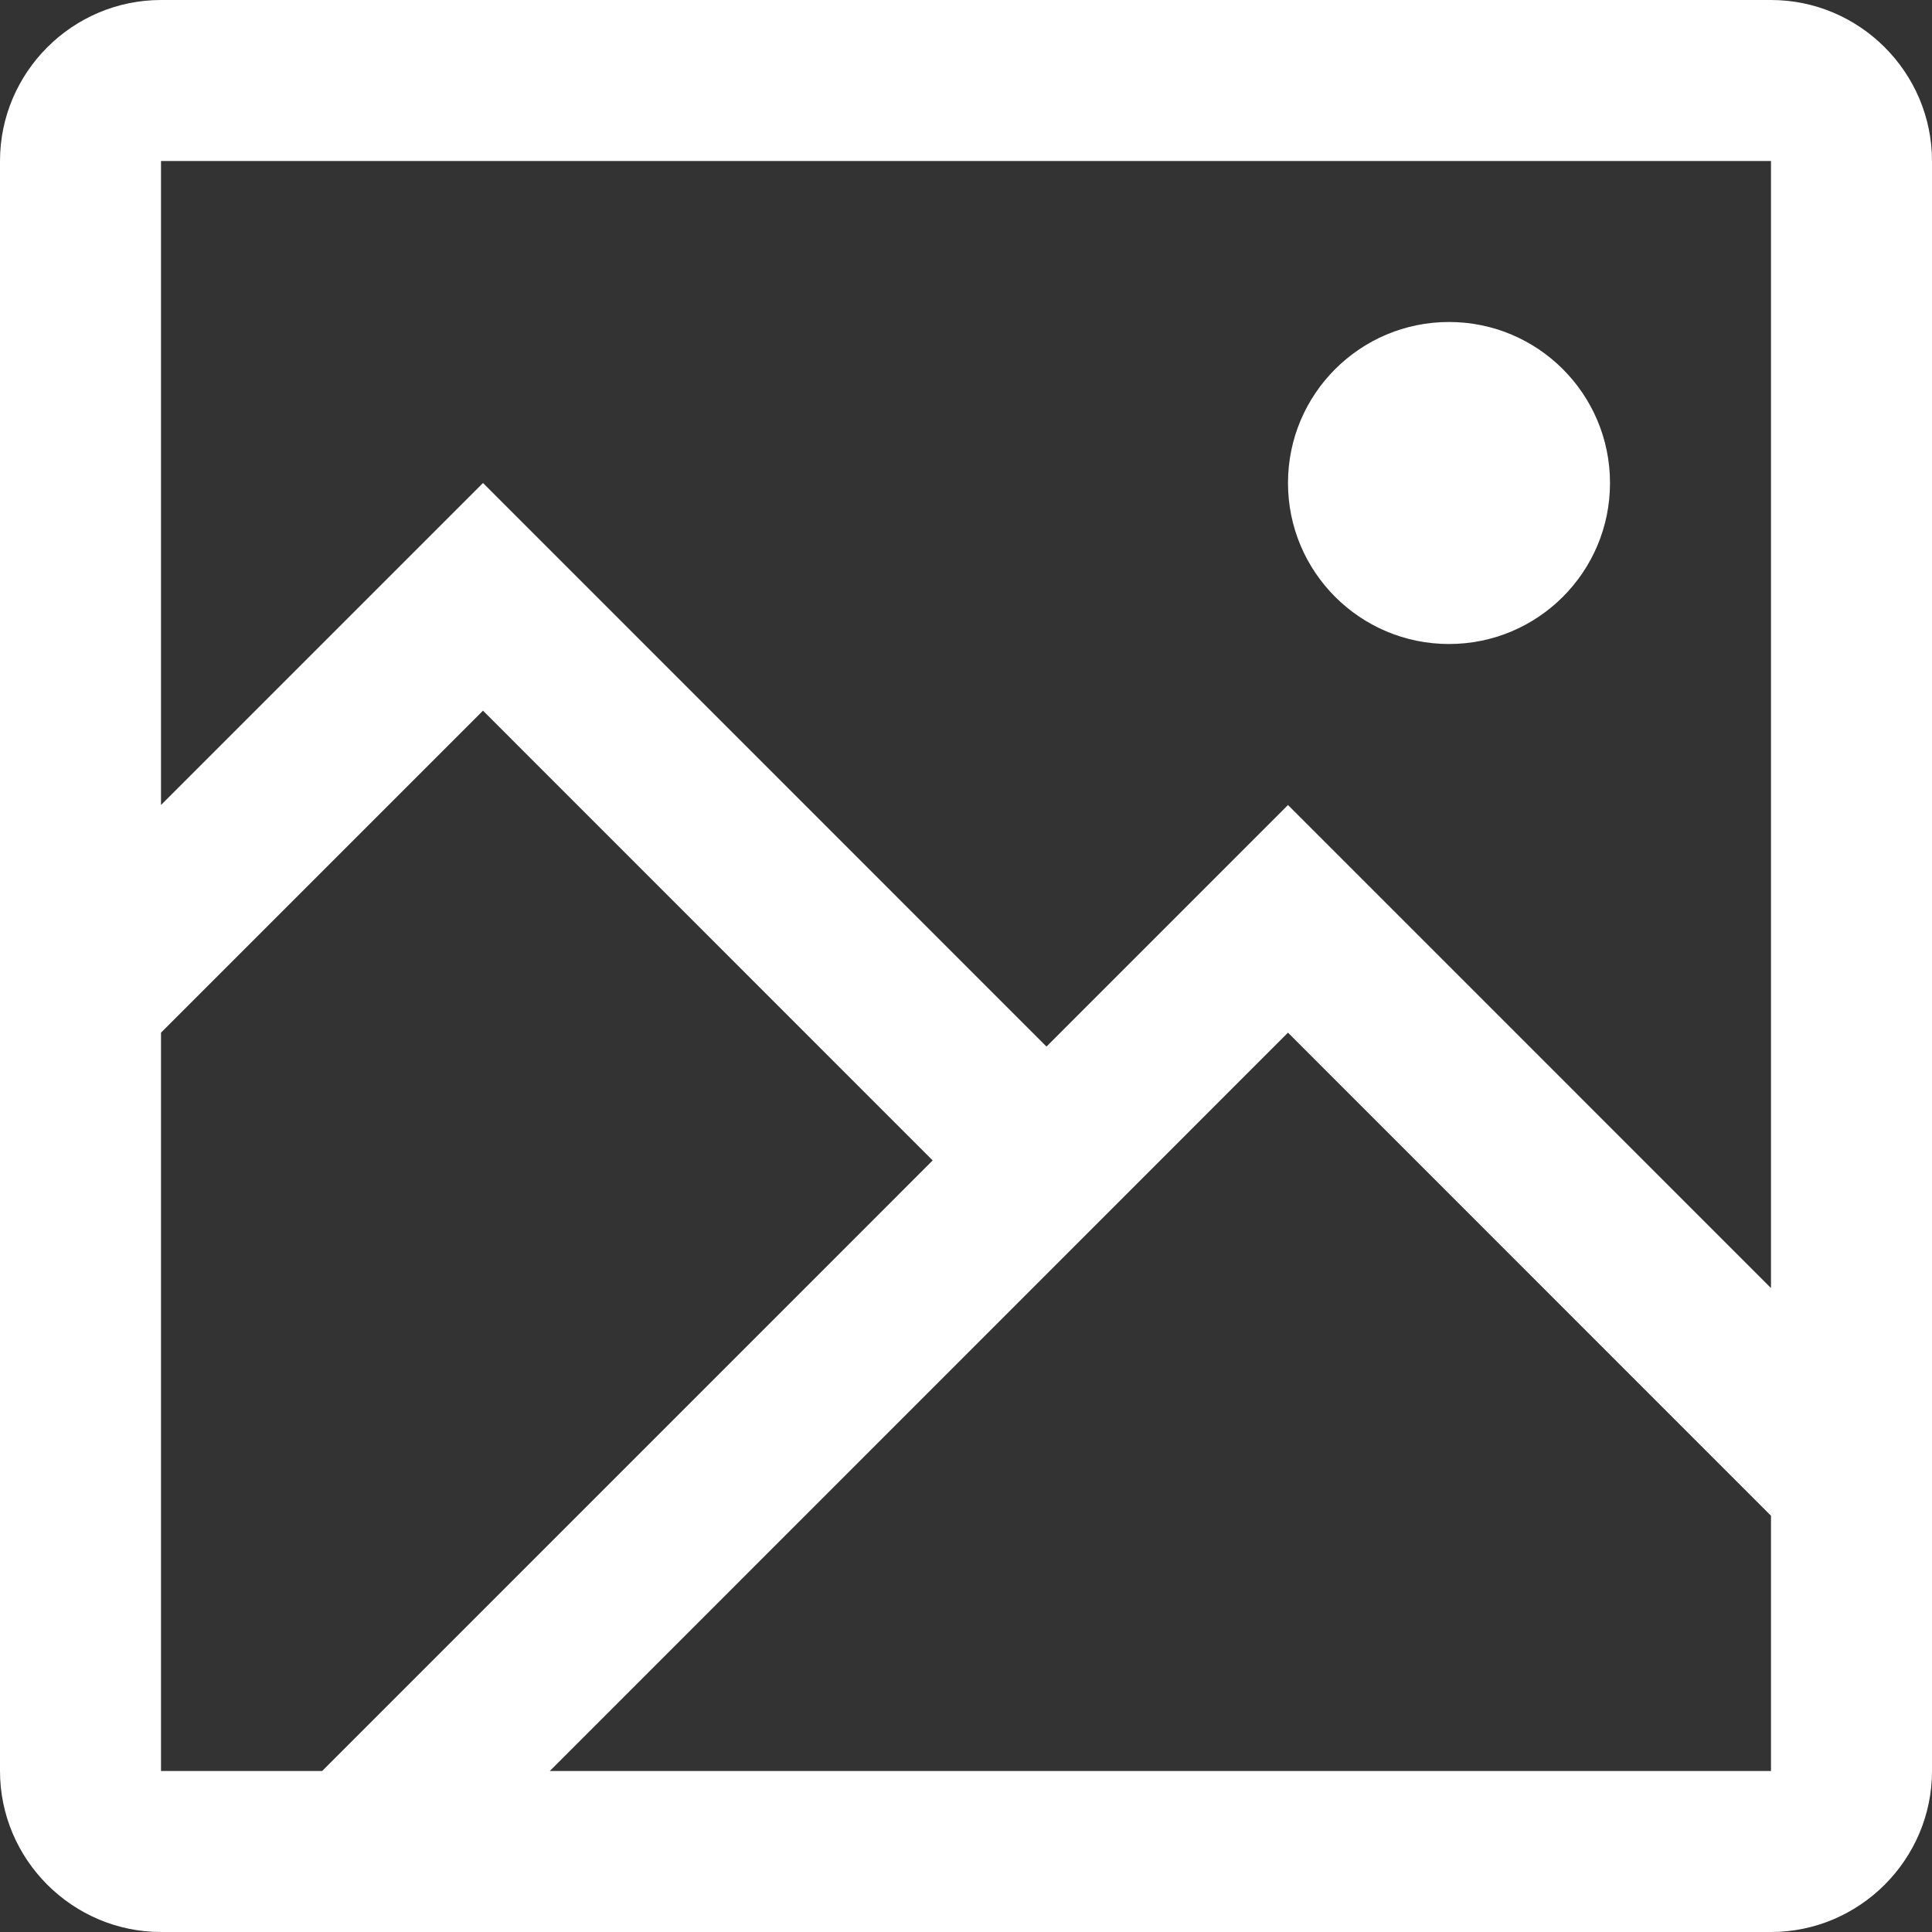
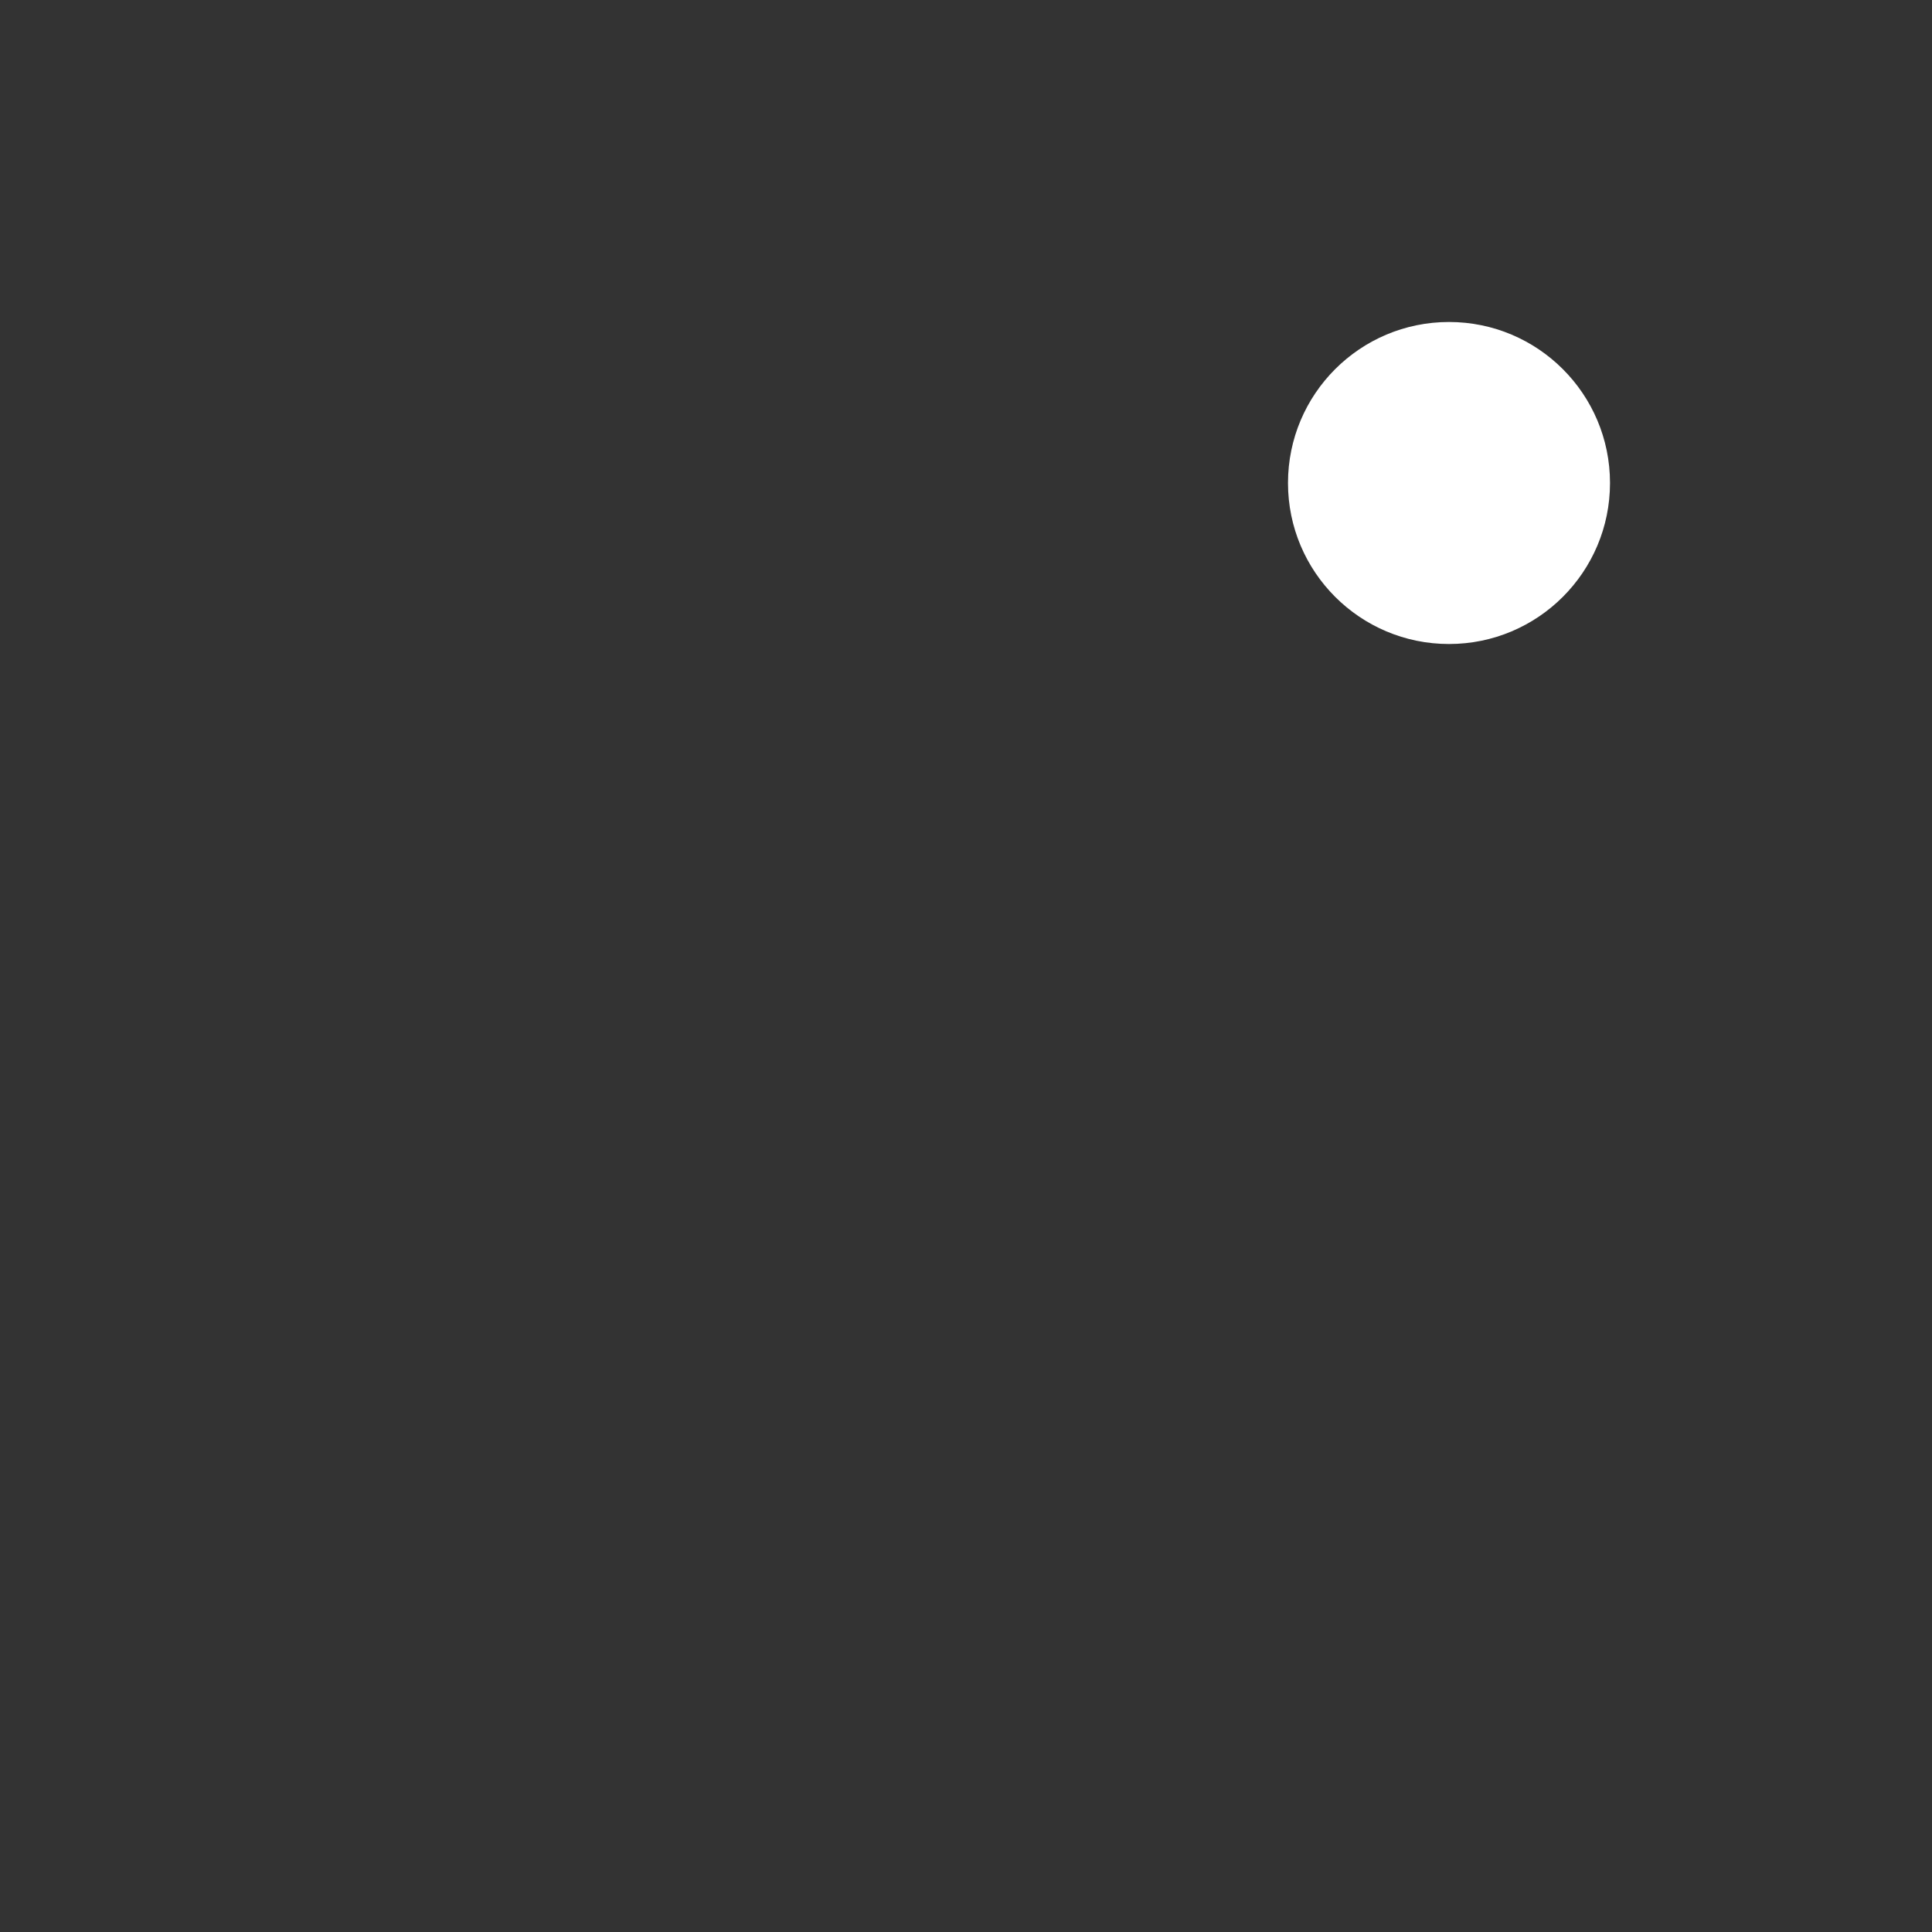
<svg xmlns="http://www.w3.org/2000/svg" version="1.1" x="0px" y="0px" fill="#fff" viewBox="0 0 409.6 409.6" style="enable-background:new 0 0 409.6 409.6;" xml:space="preserve">
  <rect x="0" y="0" width="409.6" height="409.6" fill="#333333" stroke="none" />
  <g>
    <g>
      <circle cx="307.2" cy="102.4" r="34.135" />
    </g>
  </g>
  <g>
    <g>
-       <path d="M375.465,0H34.135C15.365,0,0,15.35,0,34.135V375.47c0,18.765,15.365,34.13,34.135,34.13h341.33    c18.77,0,34.135-15.365,34.135-34.135V34.135C409.6,15.35,394.235,0,375.465,0z M34.135,375.465V218.931l68.265-68.265    l95.334,95.355L68.301,375.465H34.135z M375.465,375.465H116.567l156.498-156.534l102.4,102.421V375.465z M375.465,273.08    l-102.4-102.41l-51.2,51.21L102.4,102.4l-68.265,68.265V34.135h341.33V273.08z" />
-     </g>
+       </g>
  </g>
</svg>